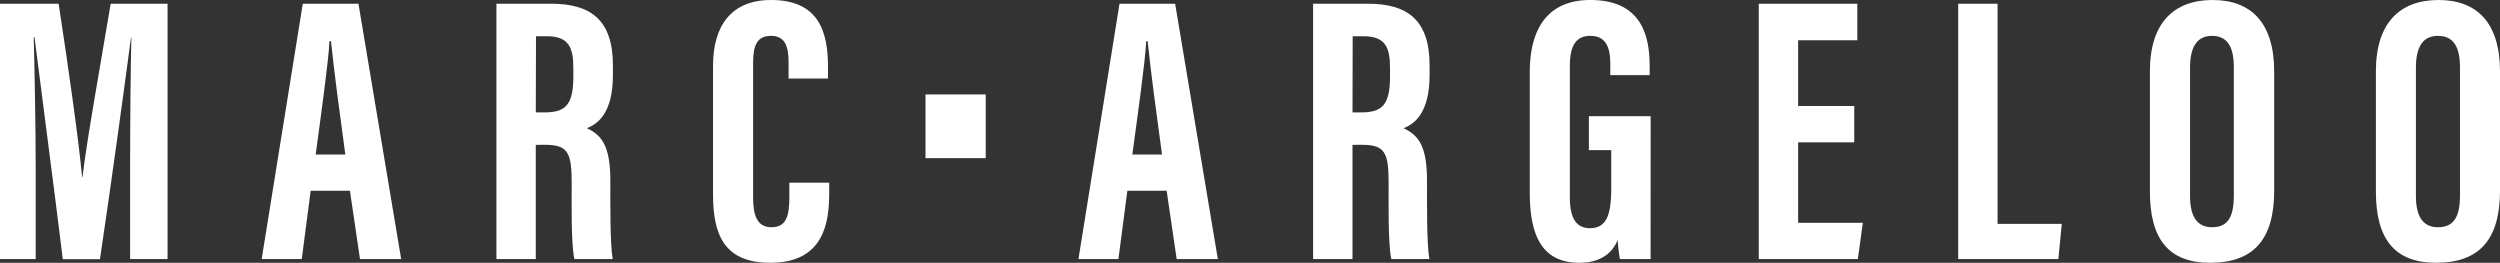
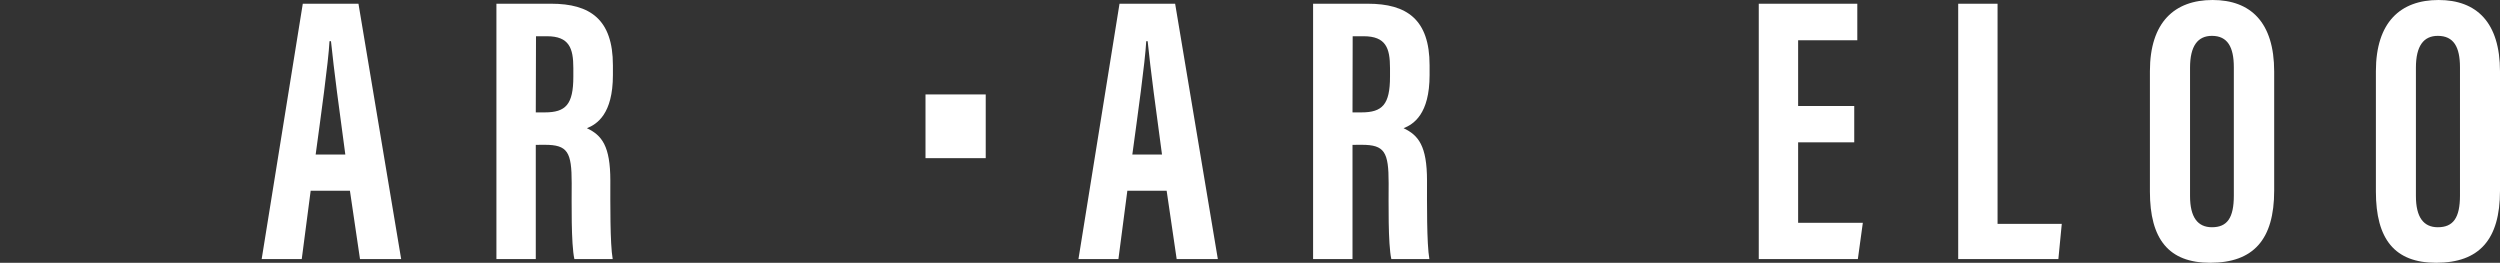
<svg xmlns="http://www.w3.org/2000/svg" viewBox="0 0 456.67 48">
  <rect x="0" y="0" width="456.67" height="48" fill="#333333" stroke="none" />
  <defs>
    <style>.cls-1{fill:#ffffff;}</style>
  </defs>
  <g id="Layer_2" data-name="Layer 2">
    <g id="Layer_1-2" data-name="Layer 1">
-       <path class="cls-1" d="M23.77,30c0-7.93.09-17.8.23-23.14h-.07c-1.07,8.09-3.65,27-5.67,40.49H11.47C10,35.2,7.36,15.3,6.3,6.77H6.16c.14,5.44.36,16,.36,24V47.32H0V.68H10.71C12.53,12.53,14.4,25.82,15,32.36h.07c.76-6.62,3.28-20.5,5.15-31.68H30.61V47.32H23.77Z" />
      <path class="cls-1" d="M56.75,34.84,55.12,47.32H47.8L55.31.68H65.48l7.8,46.64H65.76L63.92,34.84Zm6.33-6.61C62,20.31,61,12.79,60.46,7.52h-.27c-.2,3.84-1.6,13.83-2.53,20.71Z" />
      <path class="cls-1" d="M97.87,26.46V47.32H90.68V.68h10c7.09,0,11.28,2.84,11.28,11.24V13.7c0,7.16-2.94,9-4.75,9.72,2.72,1.28,4.28,3.24,4.28,9.57,0,3.93-.07,11.5.43,14.33h-7c-.62-2.82-.49-10.48-.49-13.87,0-5.68-.73-7-4.91-7Zm0-5.93h1.66c3.8,0,5.2-1.44,5.2-6.51v-1.6c0-3.61-.75-5.8-4.82-5.8h-2Z" />
-       <path class="cls-1" d="M151.47,33.37v1.82c0,5.34-.89,12.81-10.76,12.81-8.63,0-10.46-5.4-10.46-12.51V12c0-7.2,3.26-12,10.59-12,8.74,0,10.41,5.8,10.41,12.26v2.09h-7.2V11.42c0-3.1-.73-4.87-3.23-4.87s-3.25,1.7-3.25,4.89V36.1c0,3,.61,5.41,3.34,5.41s3.28-2.06,3.28-5.53V33.37Z" />
      <path class="cls-1" d="M180.06,17.25V28.89h-11V17.25Z" />
      <path class="cls-1" d="M205.93,34.84,204.3,47.32H197L204.5.68h10.16l7.8,46.64h-7.52l-1.83-12.48Zm6.33-6.61c-1.07-7.92-2.09-15.44-2.62-20.71h-.26c-.2,3.84-1.61,13.83-2.54,20.71Z" />
      <path class="cls-1" d="M247.06,26.46V47.32h-7.2V.68h10c7.09,0,11.28,2.84,11.28,11.24V13.7c0,7.16-2.94,9-4.75,9.72,2.72,1.28,4.28,3.24,4.28,9.57,0,3.93-.07,11.5.43,14.33h-6.95c-.62-2.82-.49-10.48-.49-13.87,0-5.68-.73-7-4.9-7Zm0-5.93h1.65c3.8,0,5.2-1.44,5.2-6.51v-1.6c0-3.61-.74-5.8-4.82-5.8h-2Z" />
-       <path class="cls-1" d="M301.51,47.32h-5.6a26.12,26.12,0,0,1-.4-3.5c-1.29,3.1-4,4.18-7,4.18-6.86,0-9.07-5-9.07-12.87V13.22c0-7.61,3-13.22,11.07-13.22,9.8,0,10.83,7.2,10.83,12.21v1.51h-7.19V11.85c0-2.45-.36-5.3-3.65-5.3-2.62,0-3.74,1.81-3.74,5.54V36c0,3.73,1.08,5.68,3.68,5.68,3.12,0,3.88-2.61,3.88-7.4V27.42h-4.08V21.23h11.28Z" />
      <path class="cls-1" d="M338.71,26H328.46V40.7h11.82l-.91,6.62h-18.1V.68h18V7.36H328.46v12h10.25Z" />
      <path class="cls-1" d="M357.7.68h7.19V40.89h11.73L376,47.32H357.7Z" />
      <path class="cls-1" d="M415.42,13.06V34.84c0,8.93-3.8,13.16-11.7,13.16-7.58,0-11-4.33-11-13V13c0-8.94,4.5-13,11.45-13S415.42,4.08,415.42,13.06Zm-15.37-.7V35.81c0,3.88,1.4,5.7,4,5.7,2.79,0,4-1.7,4-5.8V12.3c0-3.7-1.14-5.75-4-5.75C401.45,6.55,400.05,8.41,400.05,12.36Z" />
      <path class="cls-1" d="M456.67,13.06V34.84C456.67,43.77,452.88,48,445,48c-7.58,0-11-4.33-11-13V13c0-8.94,4.49-13,11.44-13S456.67,4.08,456.67,13.06Zm-15.36-.7V35.81c0,3.88,1.4,5.7,4,5.7,2.8,0,4.05-1.7,4.05-5.8V12.3c0-3.7-1.14-5.75-4.05-5.75C442.7,6.55,441.31,8.41,441.31,12.36Z" />
    </g>
  </g>
</svg>